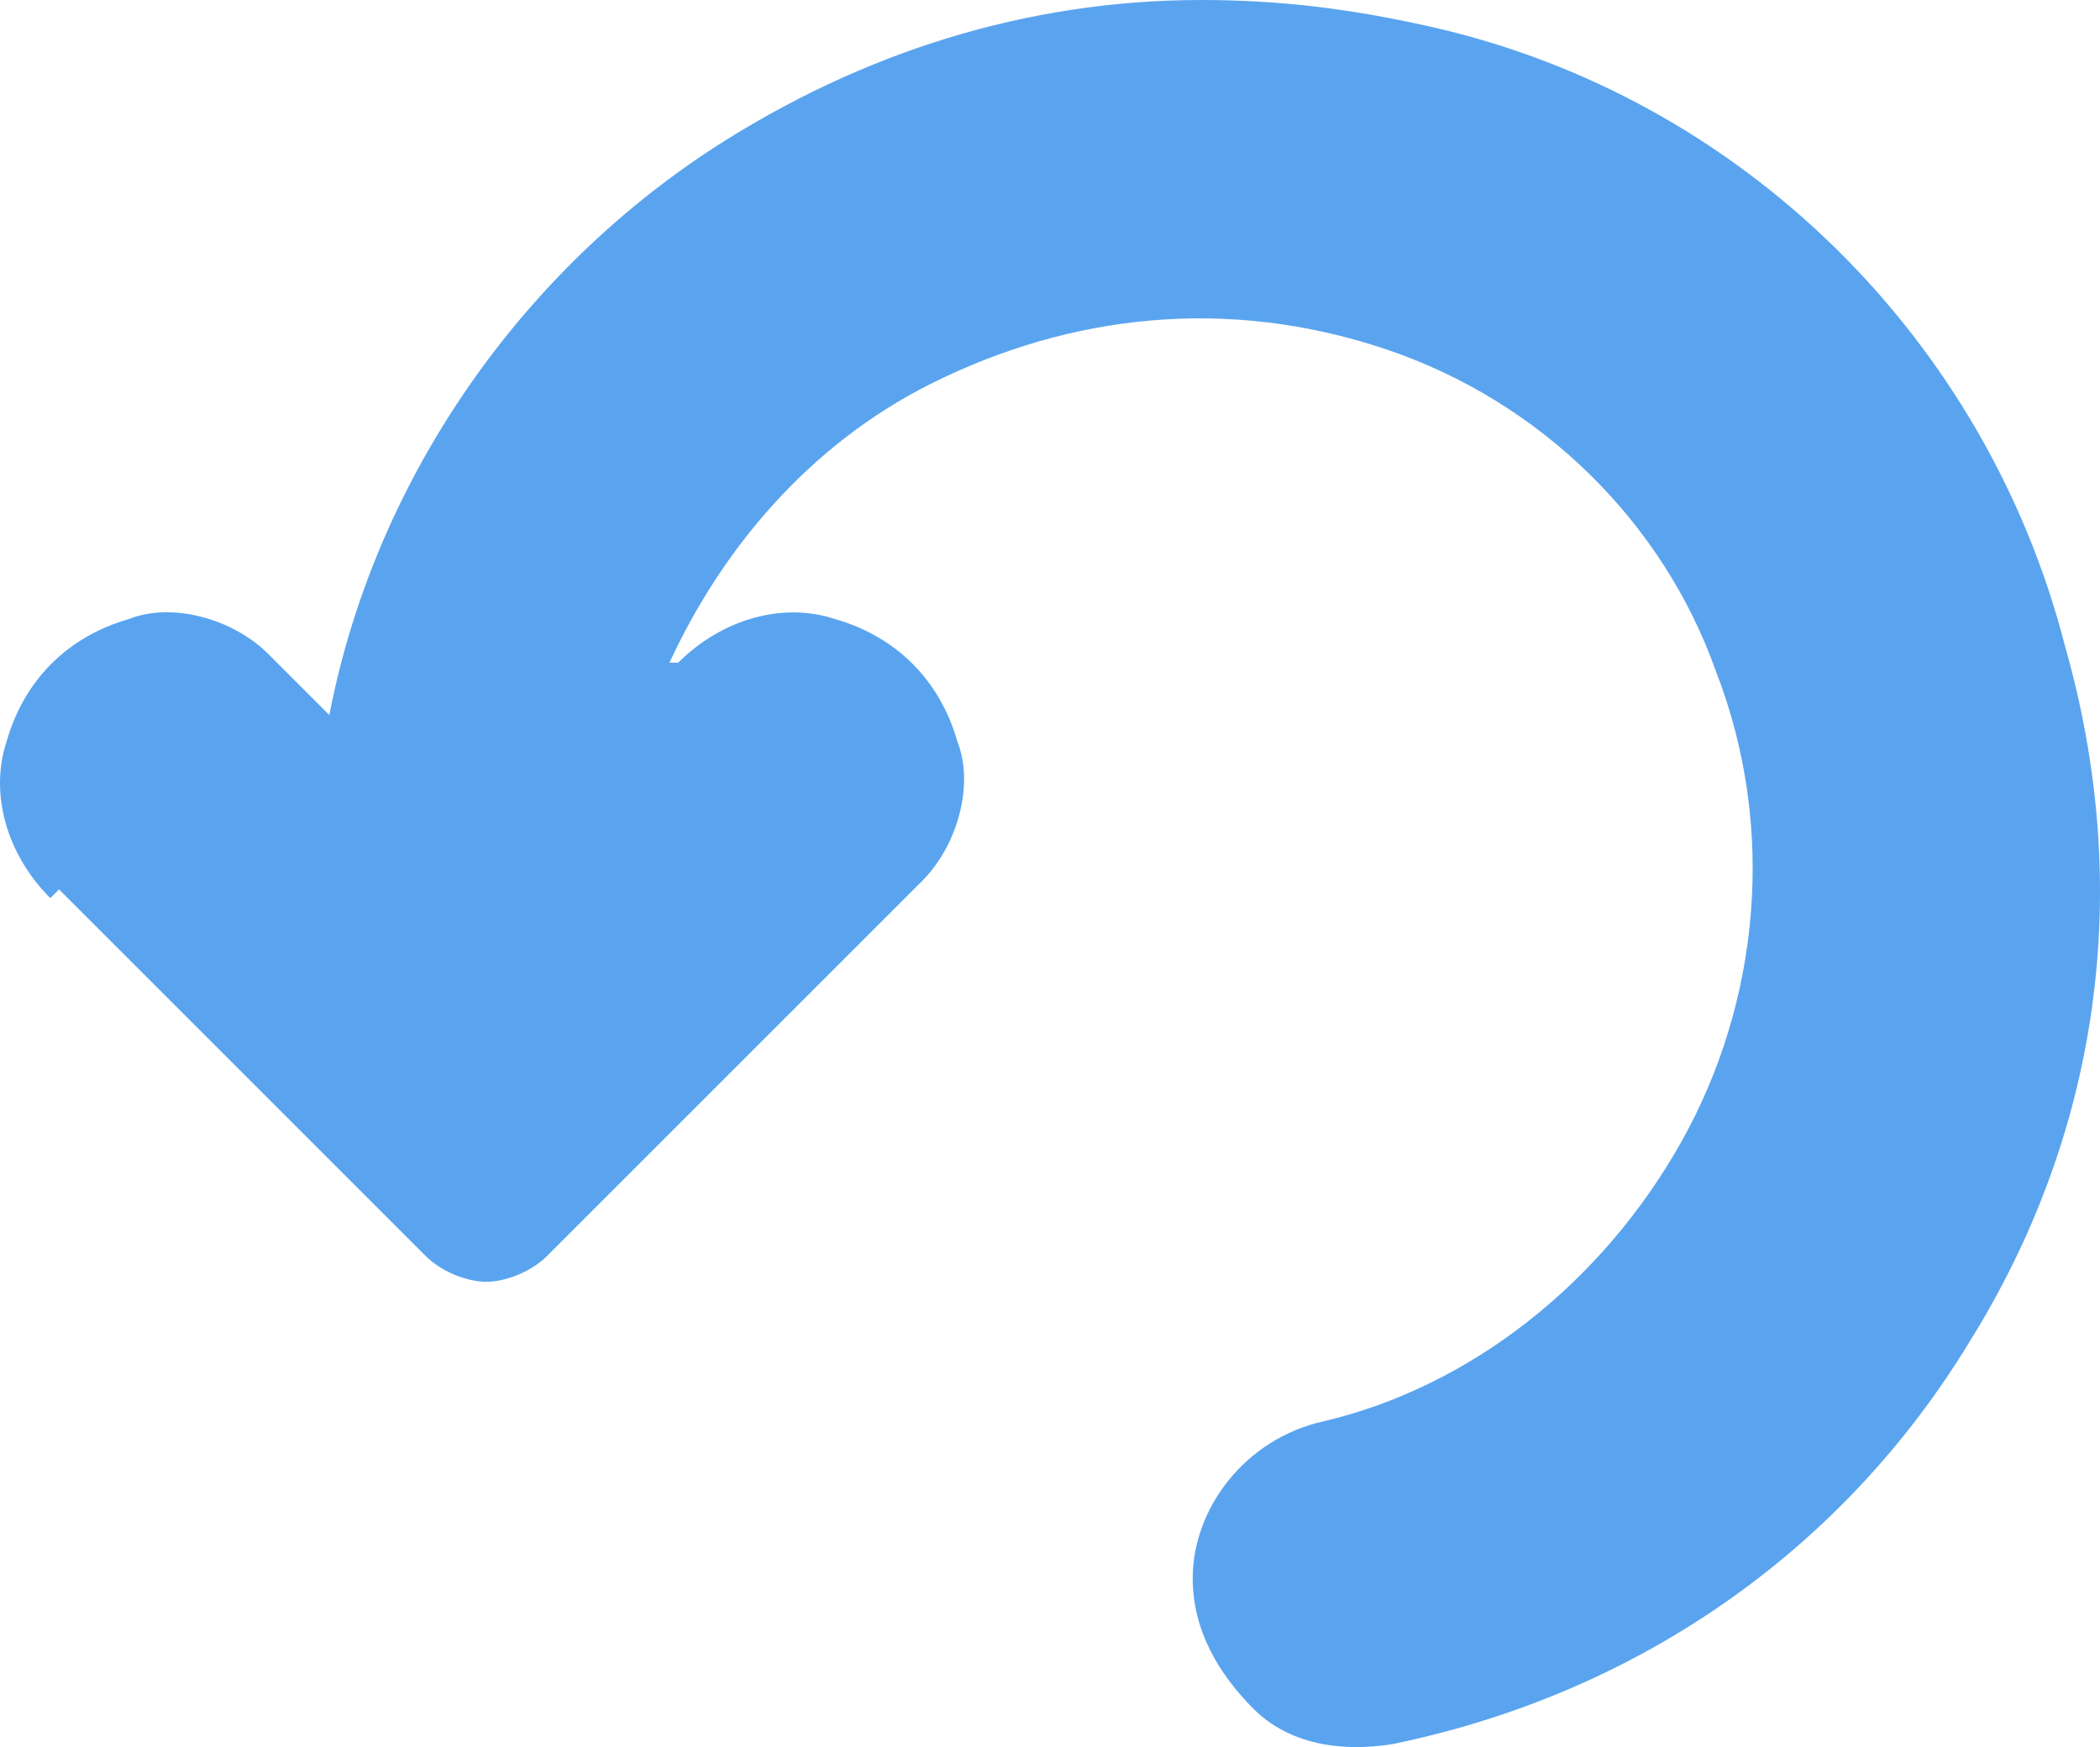
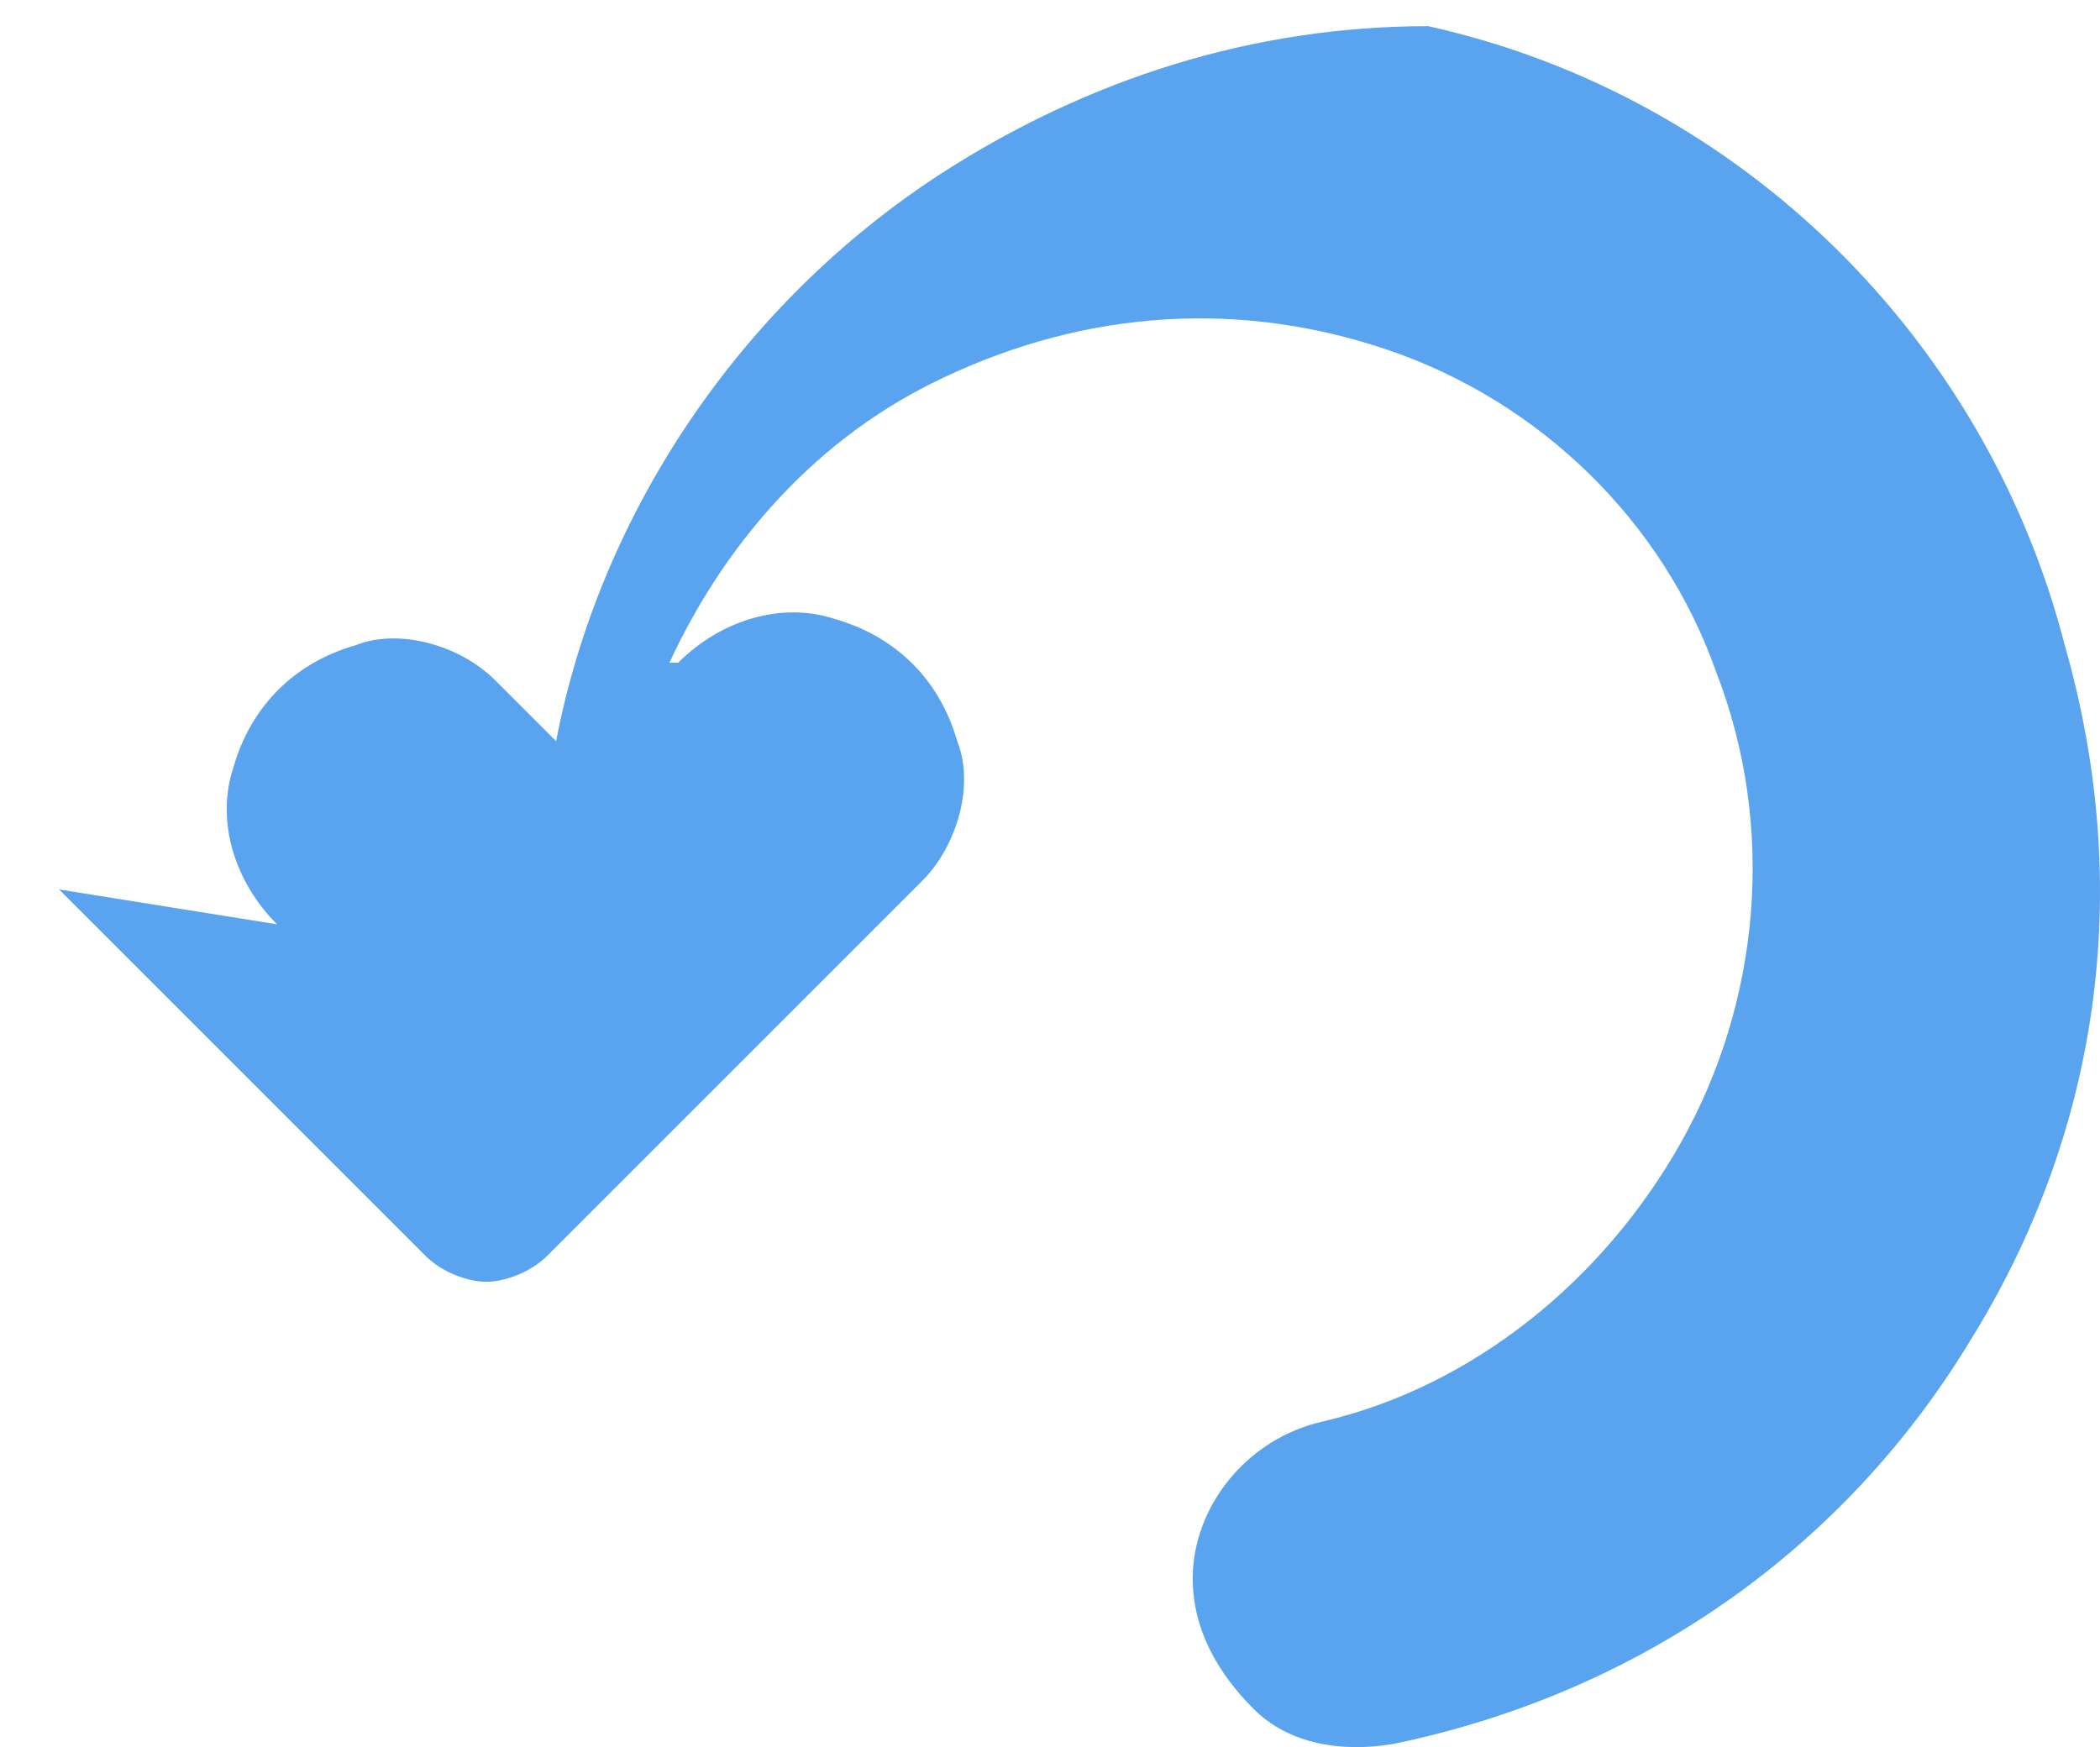
<svg xmlns="http://www.w3.org/2000/svg" id="Layer_1" data-name="Layer 1" viewBox="0 0 480 399.383">
  <defs>
    <style>
      .cls-1 {
        fill: #5aa4ef;
      }
    </style>
  </defs>
-   <path class="cls-1" d="M13.488,203.319l83.719,83.719c3.987,3.987,9.967,5.98,13.953,5.98s9.967-1.993,13.953-5.98l85.713-85.713c7.973-7.973,11.96-21.927,7.973-31.893-3.987-13.953-13.953-23.92-27.906-27.906-11.96-3.987-25.913,0-35.88,9.967h-1.993c11.96-25.913,31.893-49.833,59.8-63.786,31.893-15.947,67.773-19.933,103.653-7.973,35.88,11.96,63.786,39.866,75.746,73.753,13.953,35.88,9.967,75.746-7.973,107.639-17.94,31.893-47.84,55.813-81.726,63.786-17.94,3.987-29.9,19.933-29.9,35.88,0,11.96,5.98,21.927,13.953,29.9,7.973,7.973,19.933,9.967,31.893,7.973,57.806-11.96,103.653-45.846,131.559-91.693,29.9-47.84,37.873-103.653,21.927-159.466-17.94-69.766-73.753-125.579-145.512-141.526C308.499,1.993,292.552,0,274.613,0c-39.866,0-77.74,11.96-111.626,33.886-45.846,29.9-77.739,77.739-87.706,129.566l-13.953-13.953c-7.973-7.973-21.927-11.96-31.893-7.973-13.953,3.987-23.92,13.953-27.906,27.906-3.987,11.96,0,25.913,9.967,35.88" />
+   <path class="cls-1" d="M13.488,203.319l83.719,83.719c3.987,3.987,9.967,5.98,13.953,5.98s9.967-1.993,13.953-5.98l85.713-85.713c7.973-7.973,11.96-21.927,7.973-31.893-3.987-13.953-13.953-23.92-27.906-27.906-11.96-3.987-25.913,0-35.88,9.967h-1.993c11.96-25.913,31.893-49.833,59.8-63.786,31.893-15.947,67.773-19.933,103.653-7.973,35.88,11.96,63.786,39.866,75.746,73.753,13.953,35.88,9.967,75.746-7.973,107.639-17.94,31.893-47.84,55.813-81.726,63.786-17.94,3.987-29.9,19.933-29.9,35.88,0,11.96,5.98,21.927,13.953,29.9,7.973,7.973,19.933,9.967,31.893,7.973,57.806-11.96,103.653-45.846,131.559-91.693,29.9-47.84,37.873-103.653,21.927-159.466-17.94-69.766-73.753-125.579-145.512-141.526c-39.866,0-77.74,11.96-111.626,33.886-45.846,29.9-77.739,77.739-87.706,129.566l-13.953-13.953c-7.973-7.973-21.927-11.96-31.893-7.973-13.953,3.987-23.92,13.953-27.906,27.906-3.987,11.96,0,25.913,9.967,35.88" />
</svg>